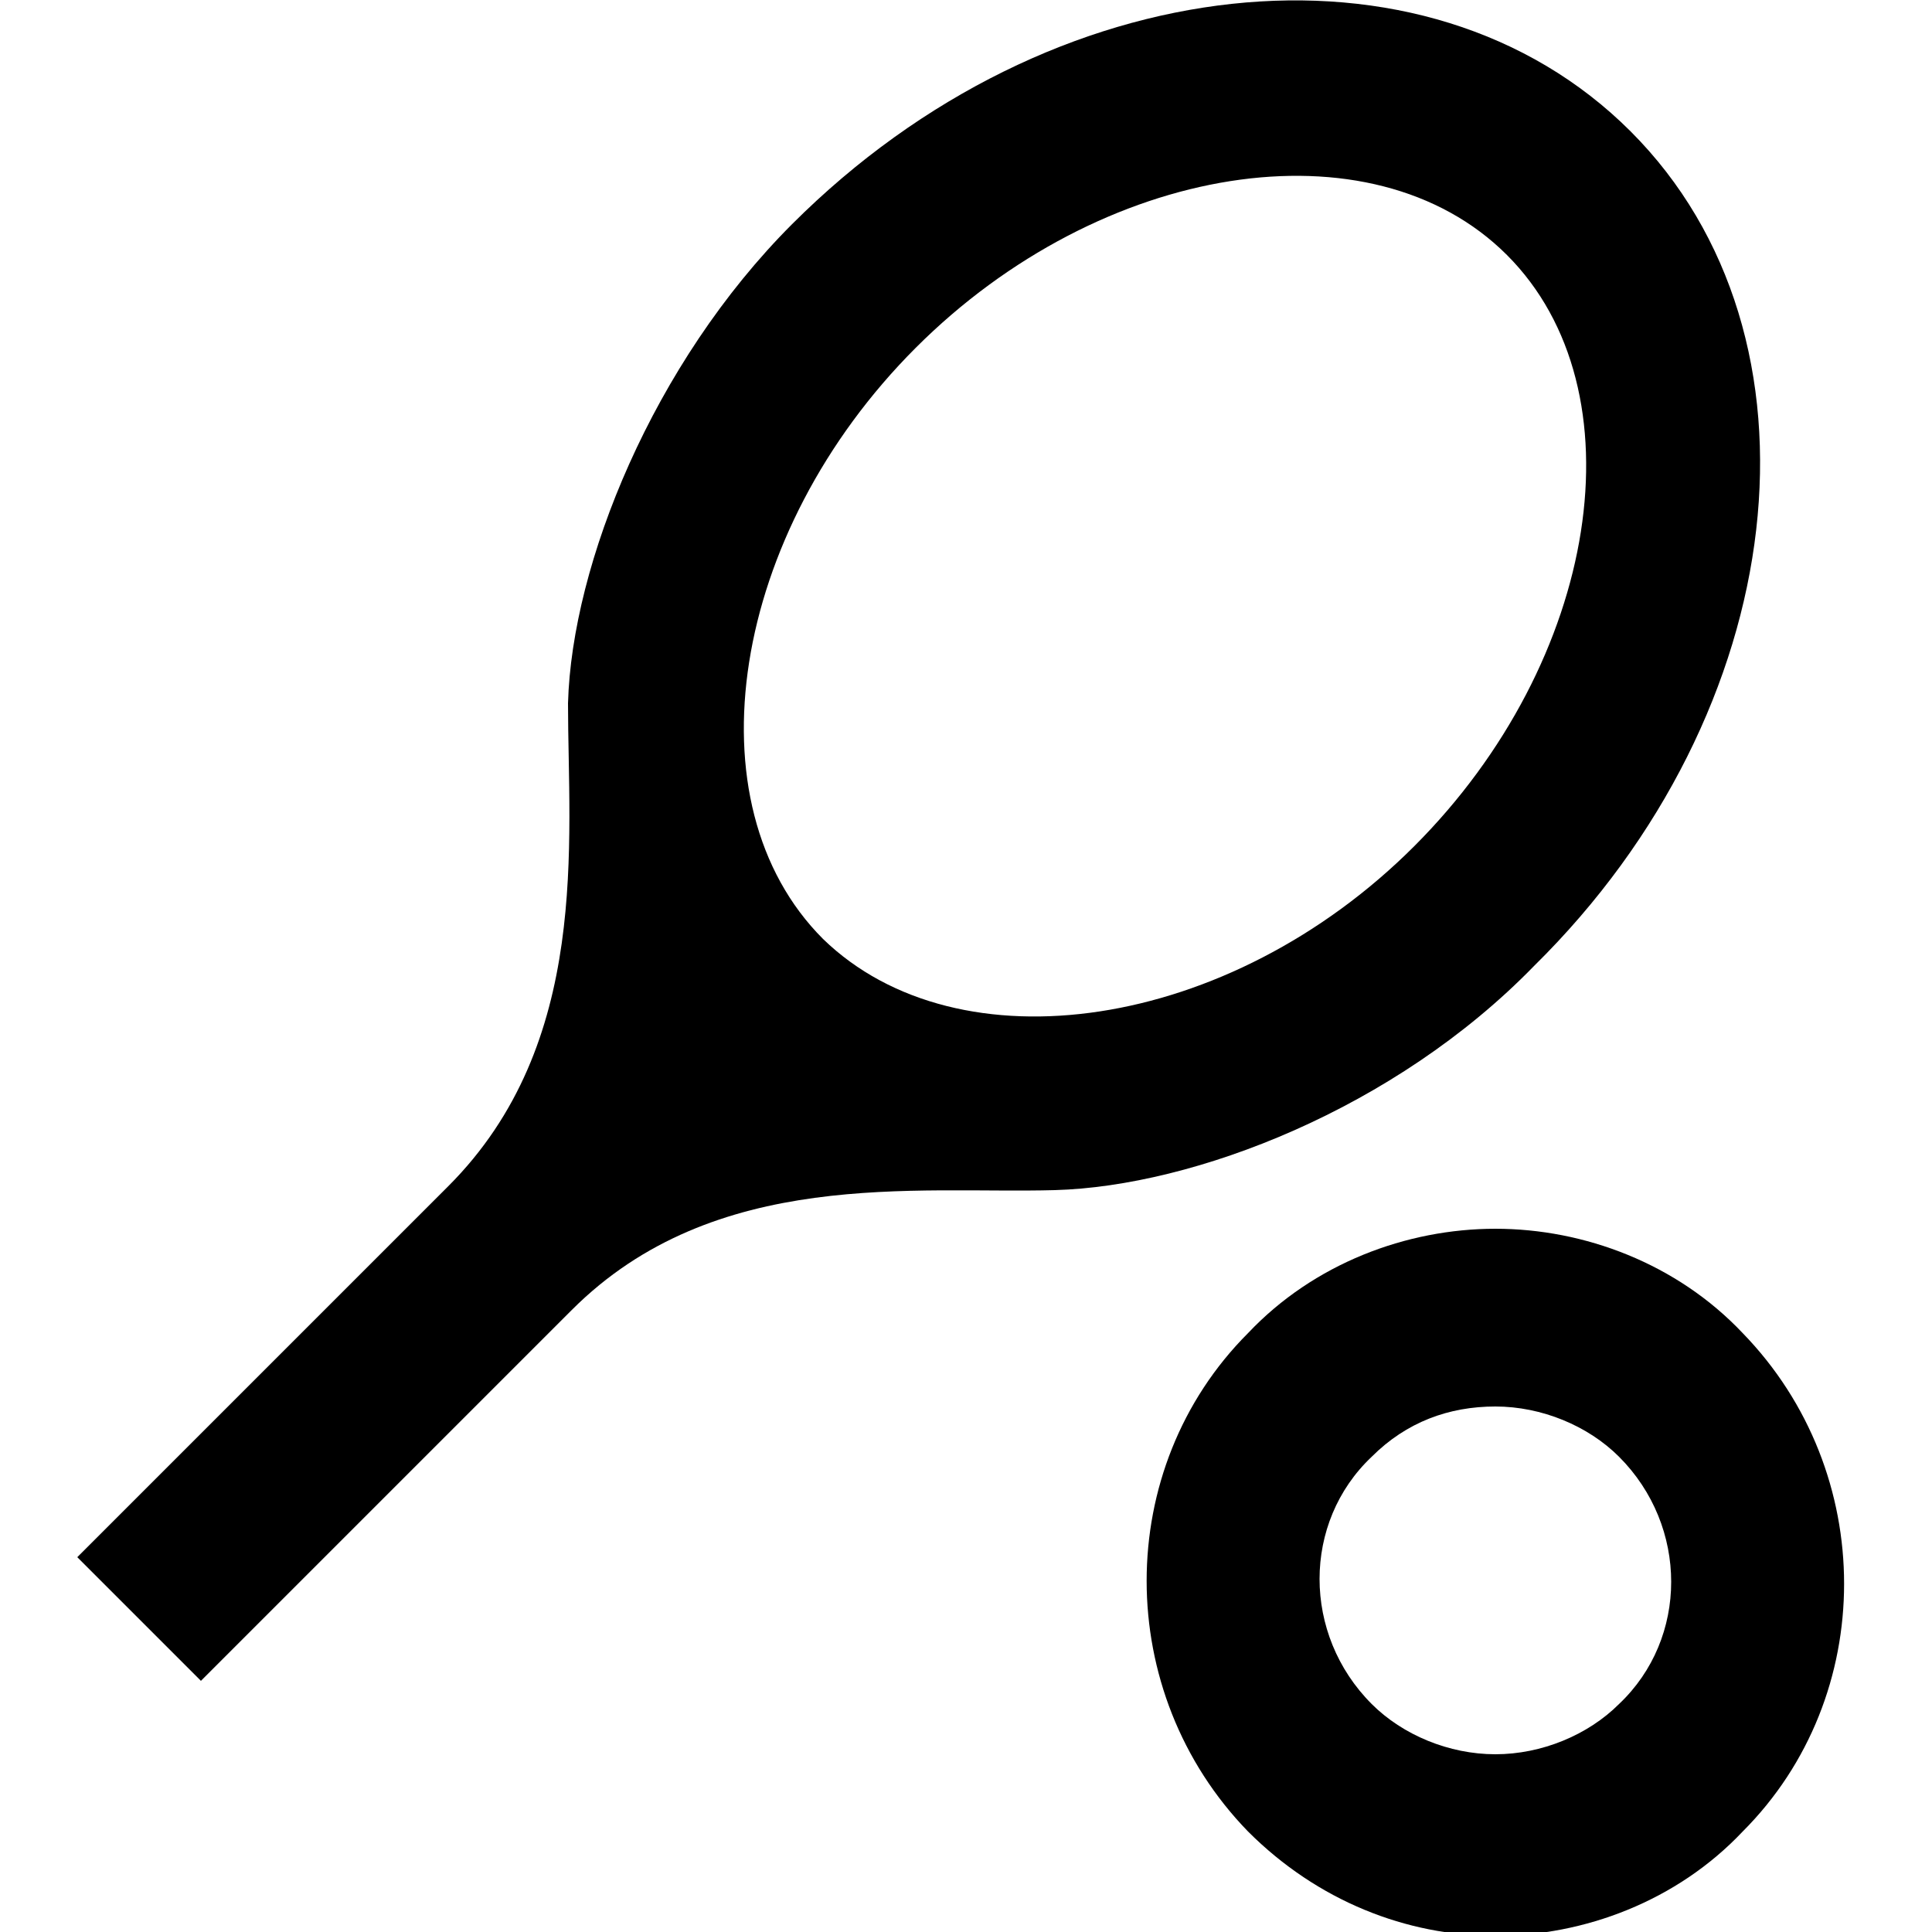
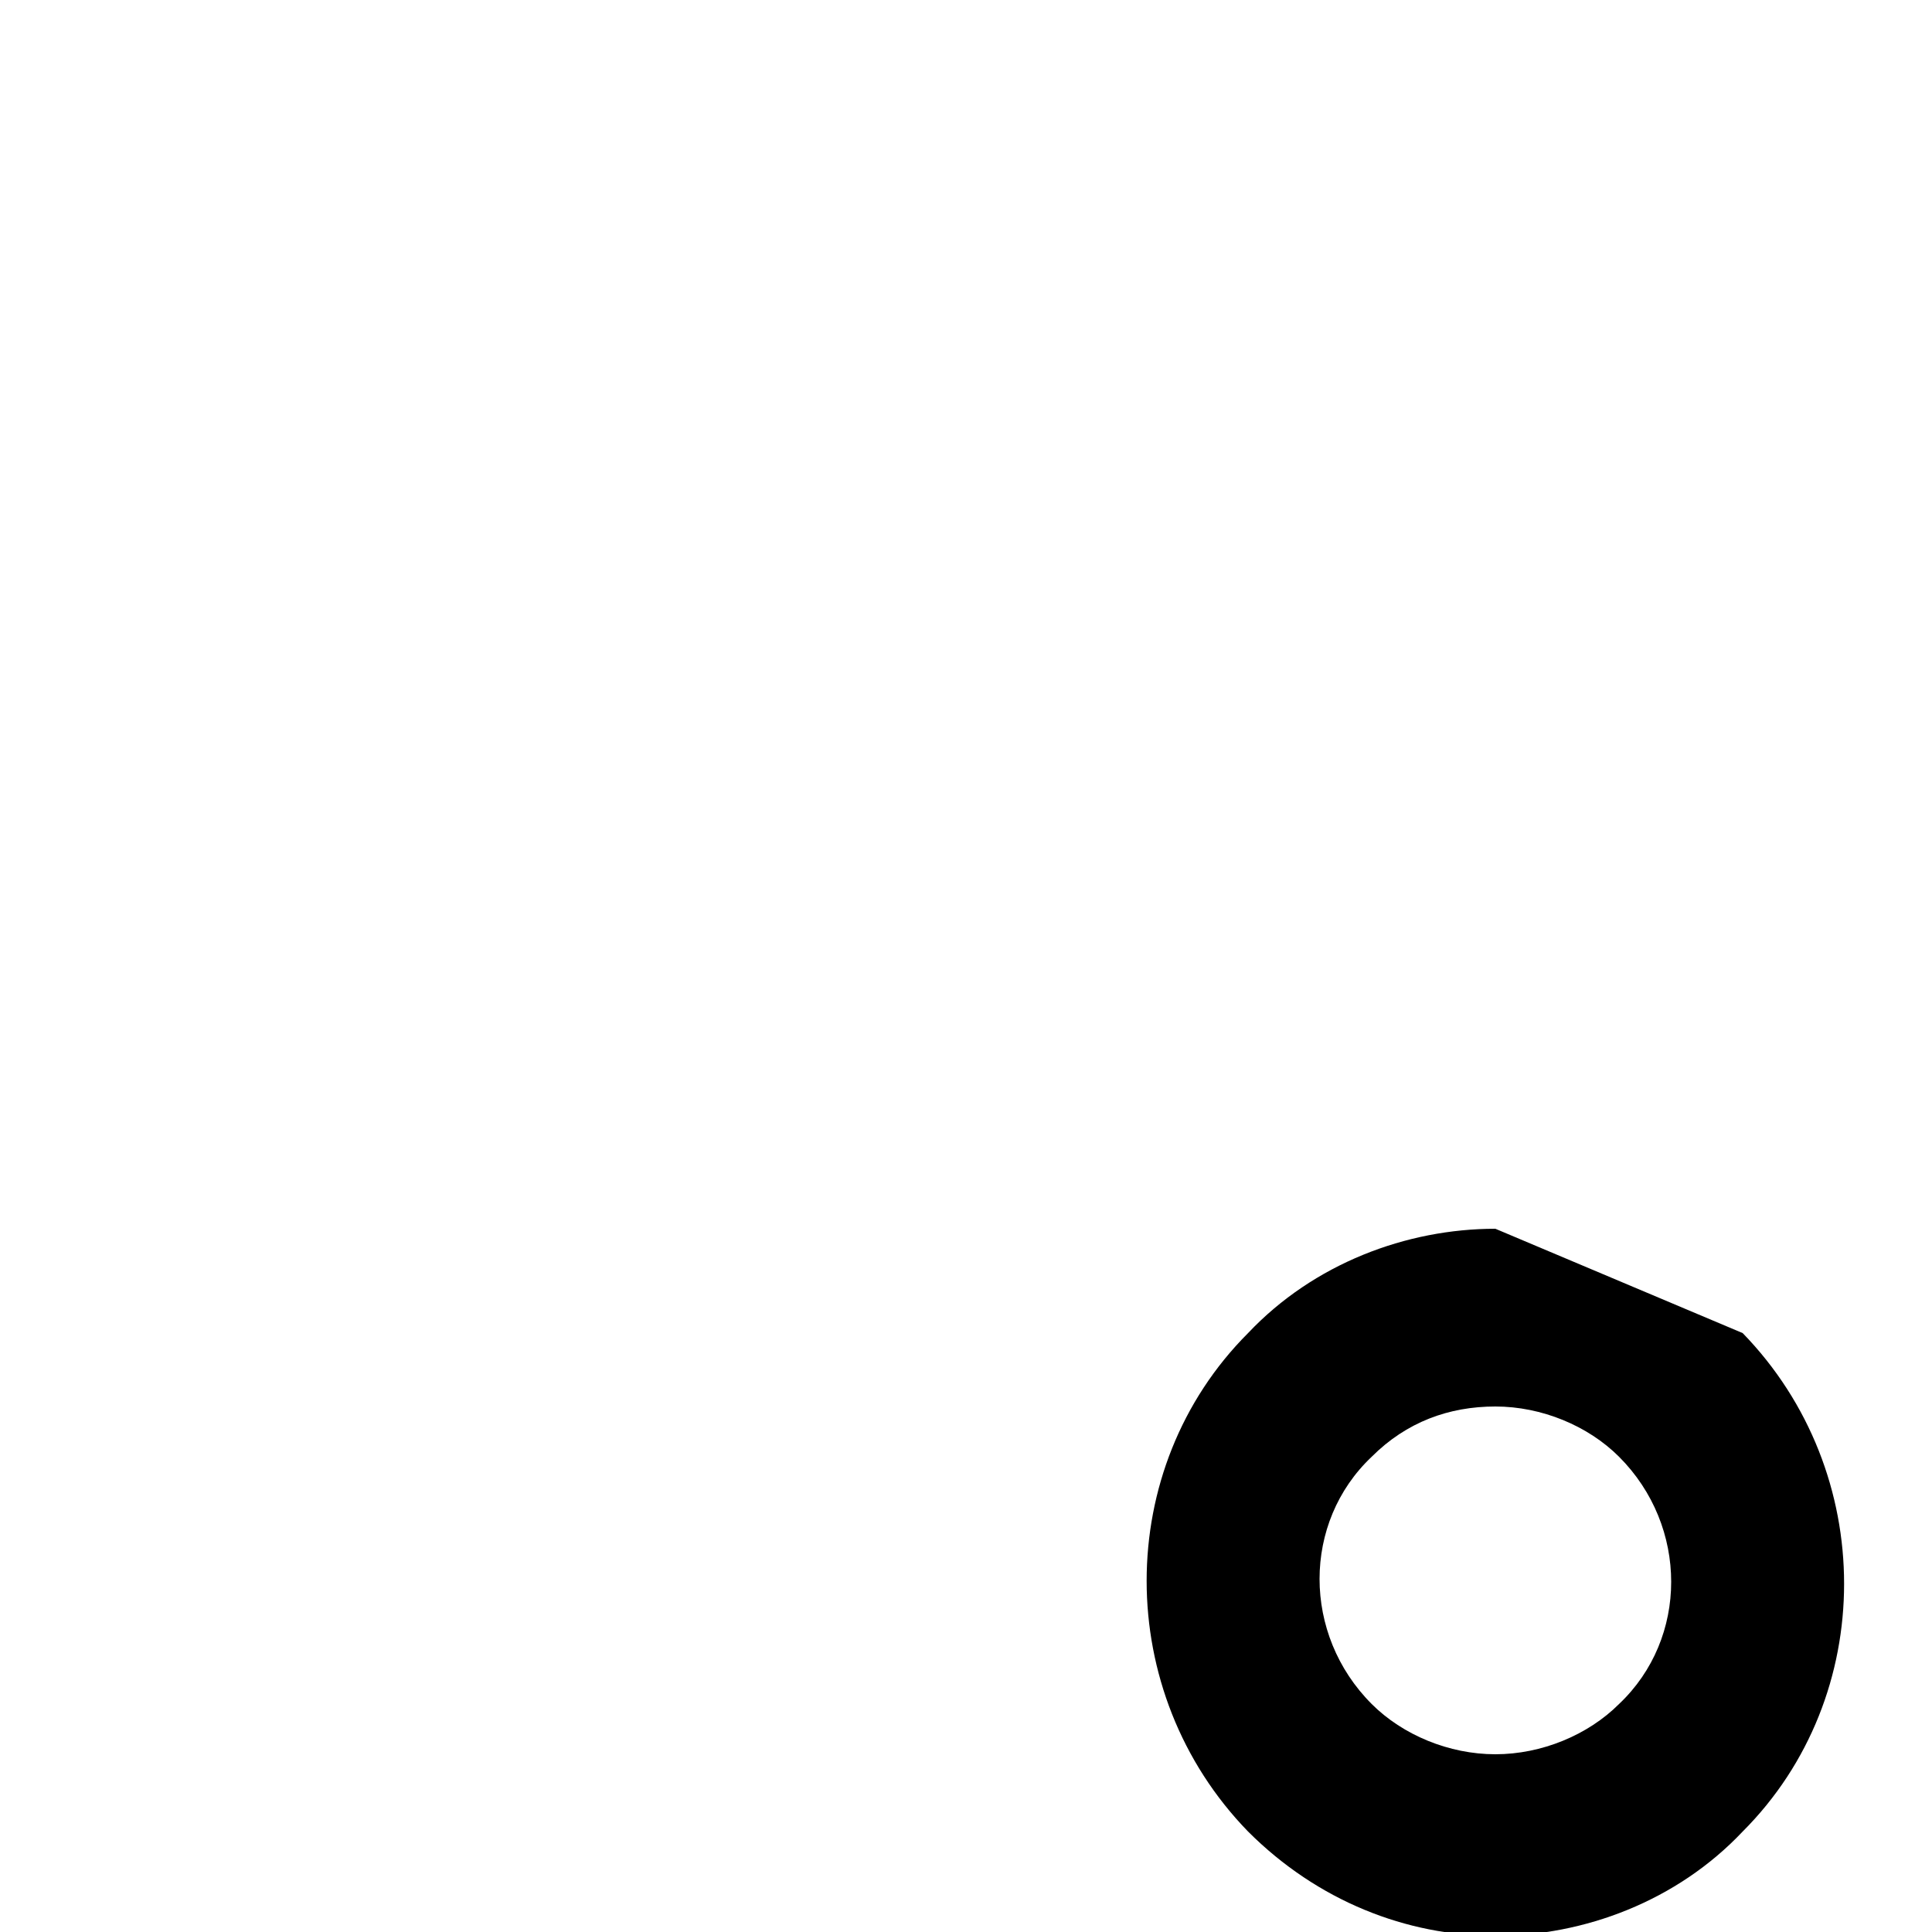
<svg xmlns="http://www.w3.org/2000/svg" version="1.1" id="Réteg_1" x="0px" y="0px" viewBox="0 0 50 50" enable-background="new 0 0 50 50" xml:space="preserve">
  <g>
-     <path fill-rule="evenodd" clip-rule="evenodd" d="M21.3,24.3c-3.5-3.5-2.4-10.5,2.4-15.3C28.5,4.2,35.5,3.1,39,6.6   c3.5,3.5,2.4,10.5-2.4,15.3C31.8,26.7,24.8,27.7,21.3,24.3 M42.2,3.4c-5.3-5.3-15-4.3-21.7,2.4c-3.6,3.6-5.7,8.8-5.8,12.4   c0,3.6,0.6,8.8-3.1,12.5L2,40.3l3.2,3.2l9.6-9.6c3.7-3.7,8.9-3,12.5-3.1s8.8-2.1,12.4-5.8C46.4,18.4,47.5,8.7,42.2,3.4z" />
-     <path fill-rule="evenodd" clip-rule="evenodd" d="M38.7,31.8c-2.3,0-4.7,0.9-6.4,2.7c-3.5,3.5-3.5,9.3,0,12.9   c1.8,1.8,4.1,2.7,6.4,2.7c2.3,0,4.7-0.9,6.4-2.7c3.5-3.5,3.5-9.3,0-12.9C43.4,32.7,41,31.8,38.7,31.8z M38.7,36.4   c1.2,0,2.4,0.5,3.2,1.3c1.8,1.8,1.8,4.7,0,6.4c-0.8,0.8-2,1.3-3.2,1.3c-1.2,0-2.4-0.5-3.2-1.3c-1.8-1.8-1.8-4.7,0-6.4   C36.4,36.8,37.5,36.4,38.7,36.4" />
+     <path fill-rule="evenodd" clip-rule="evenodd" d="M38.7,31.8c-2.3,0-4.7,0.9-6.4,2.7c-3.5,3.5-3.5,9.3,0,12.9   c1.8,1.8,4.1,2.7,6.4,2.7c2.3,0,4.7-0.9,6.4-2.7c3.5-3.5,3.5-9.3,0-12.9z M38.7,36.4   c1.2,0,2.4,0.5,3.2,1.3c1.8,1.8,1.8,4.7,0,6.4c-0.8,0.8-2,1.3-3.2,1.3c-1.2,0-2.4-0.5-3.2-1.3c-1.8-1.8-1.8-4.7,0-6.4   C36.4,36.8,37.5,36.4,38.7,36.4" />
  </g>
</svg>